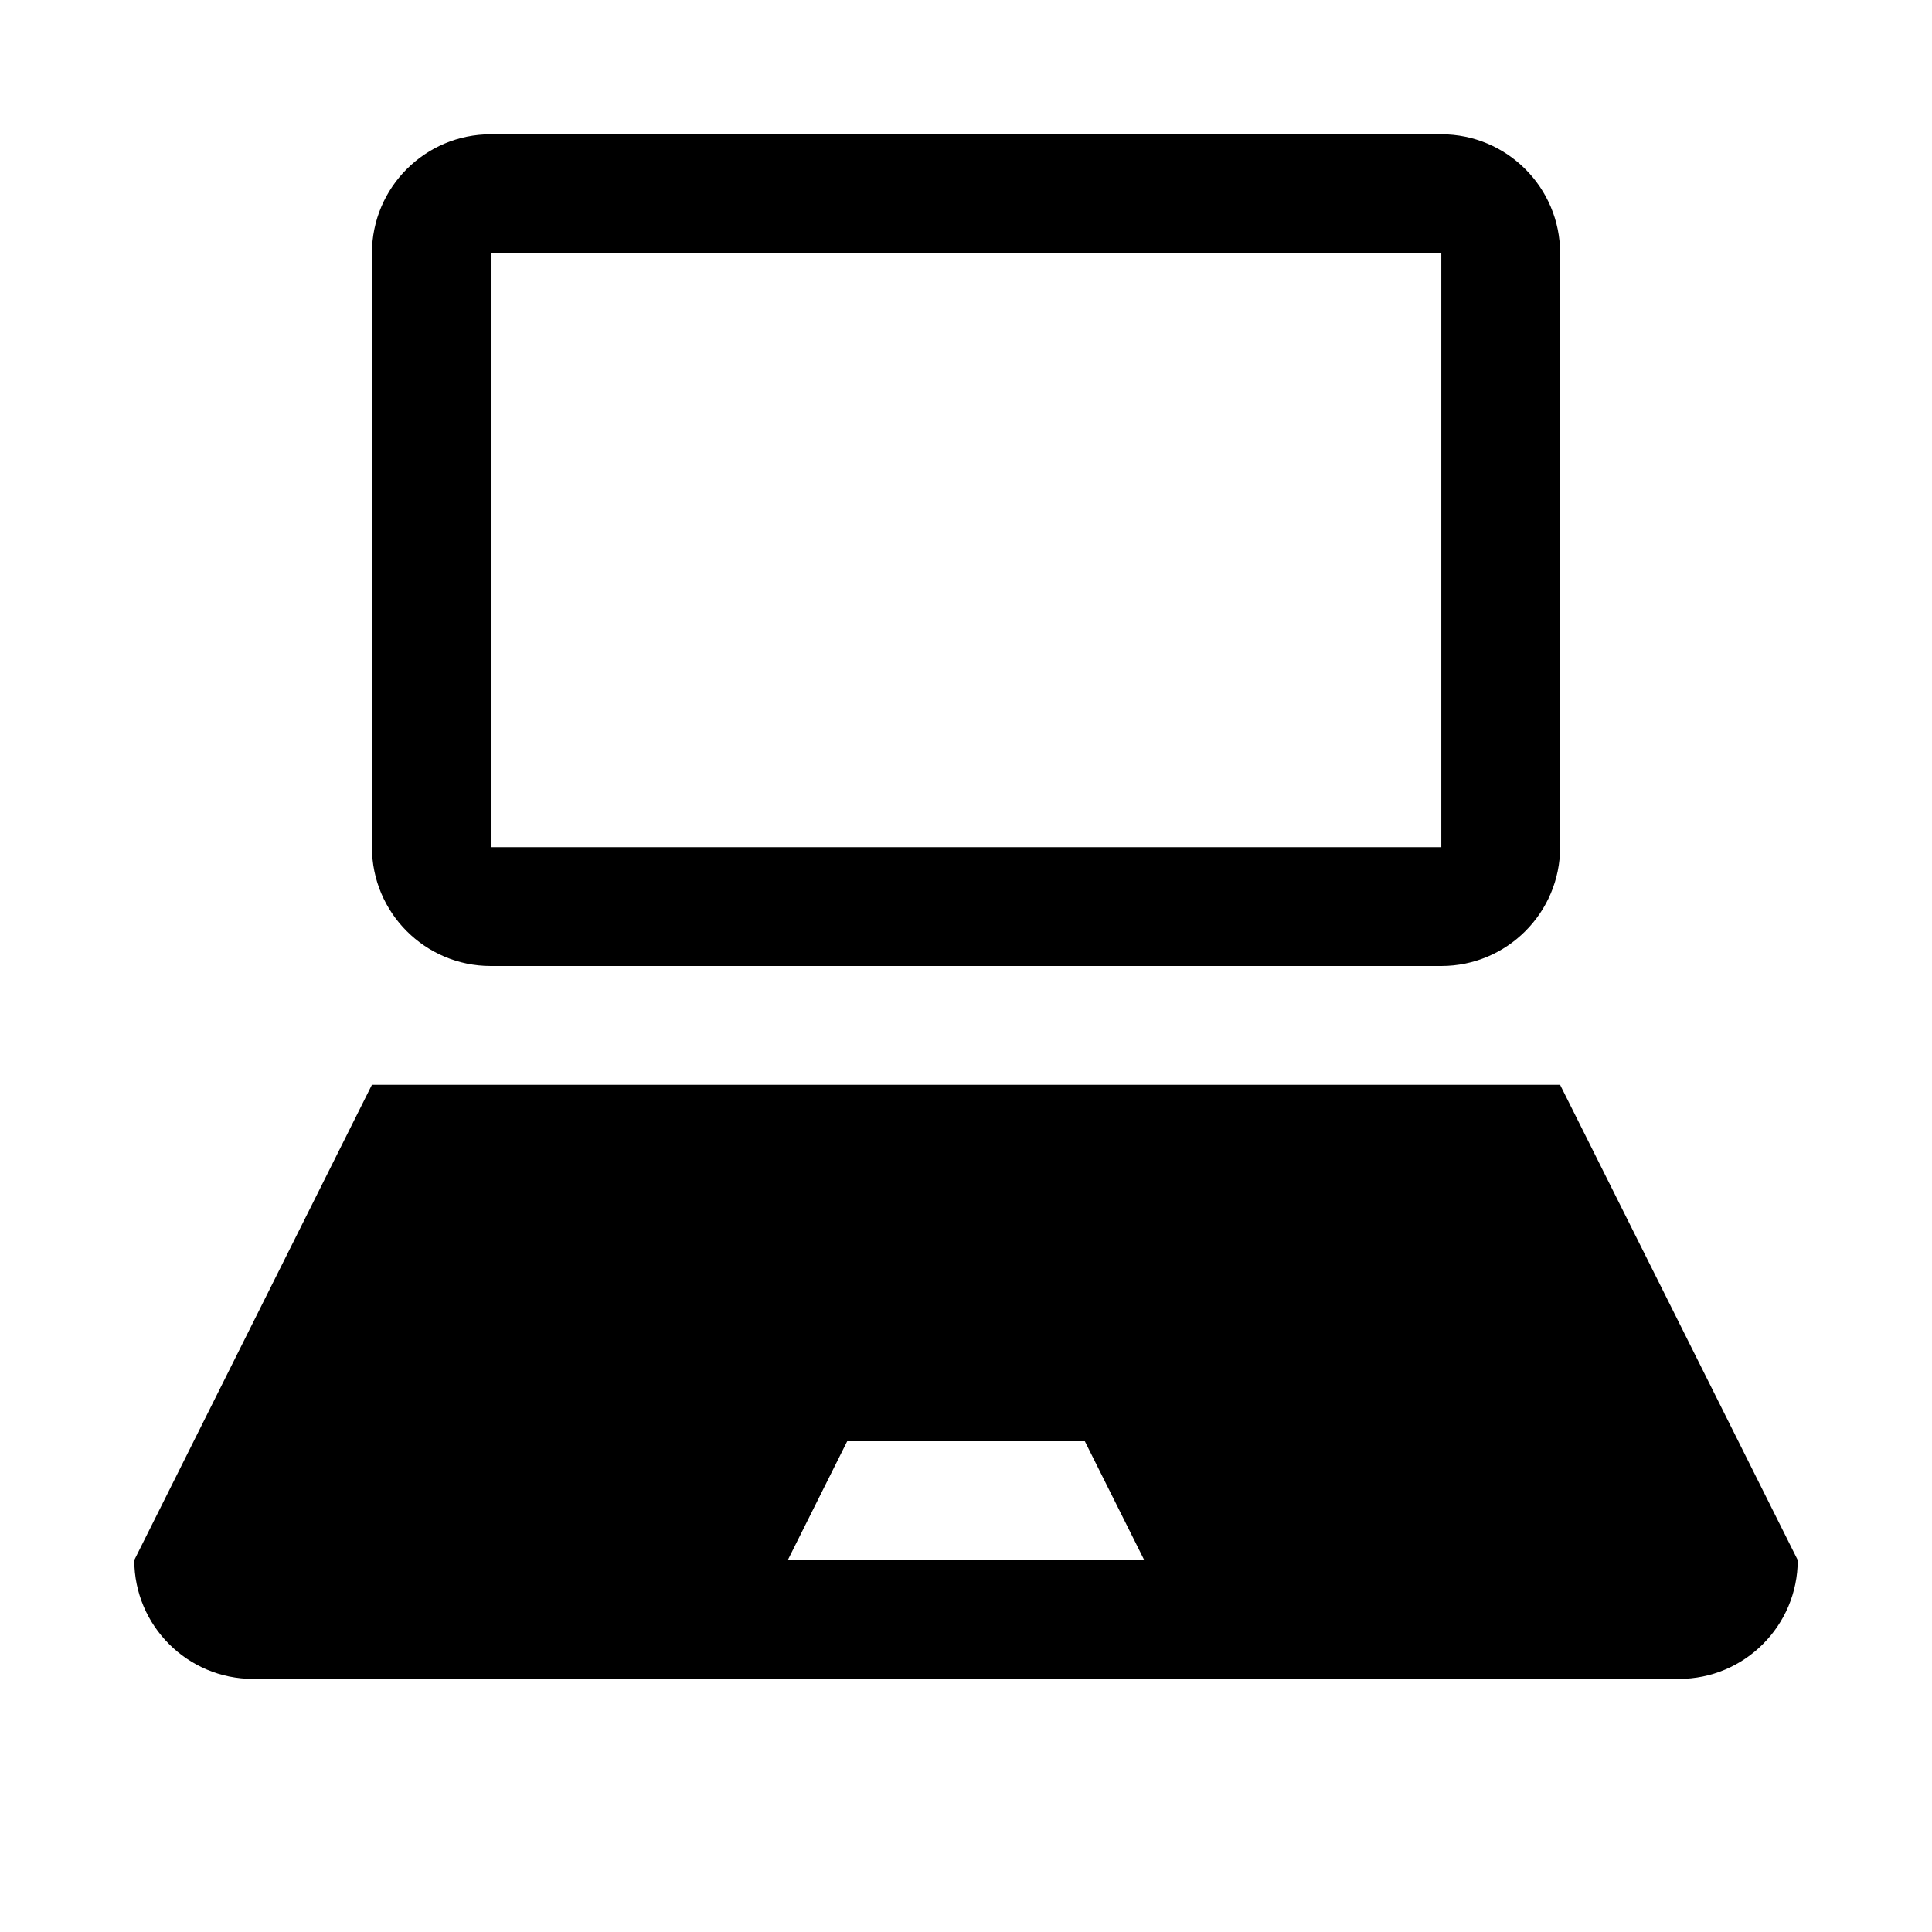
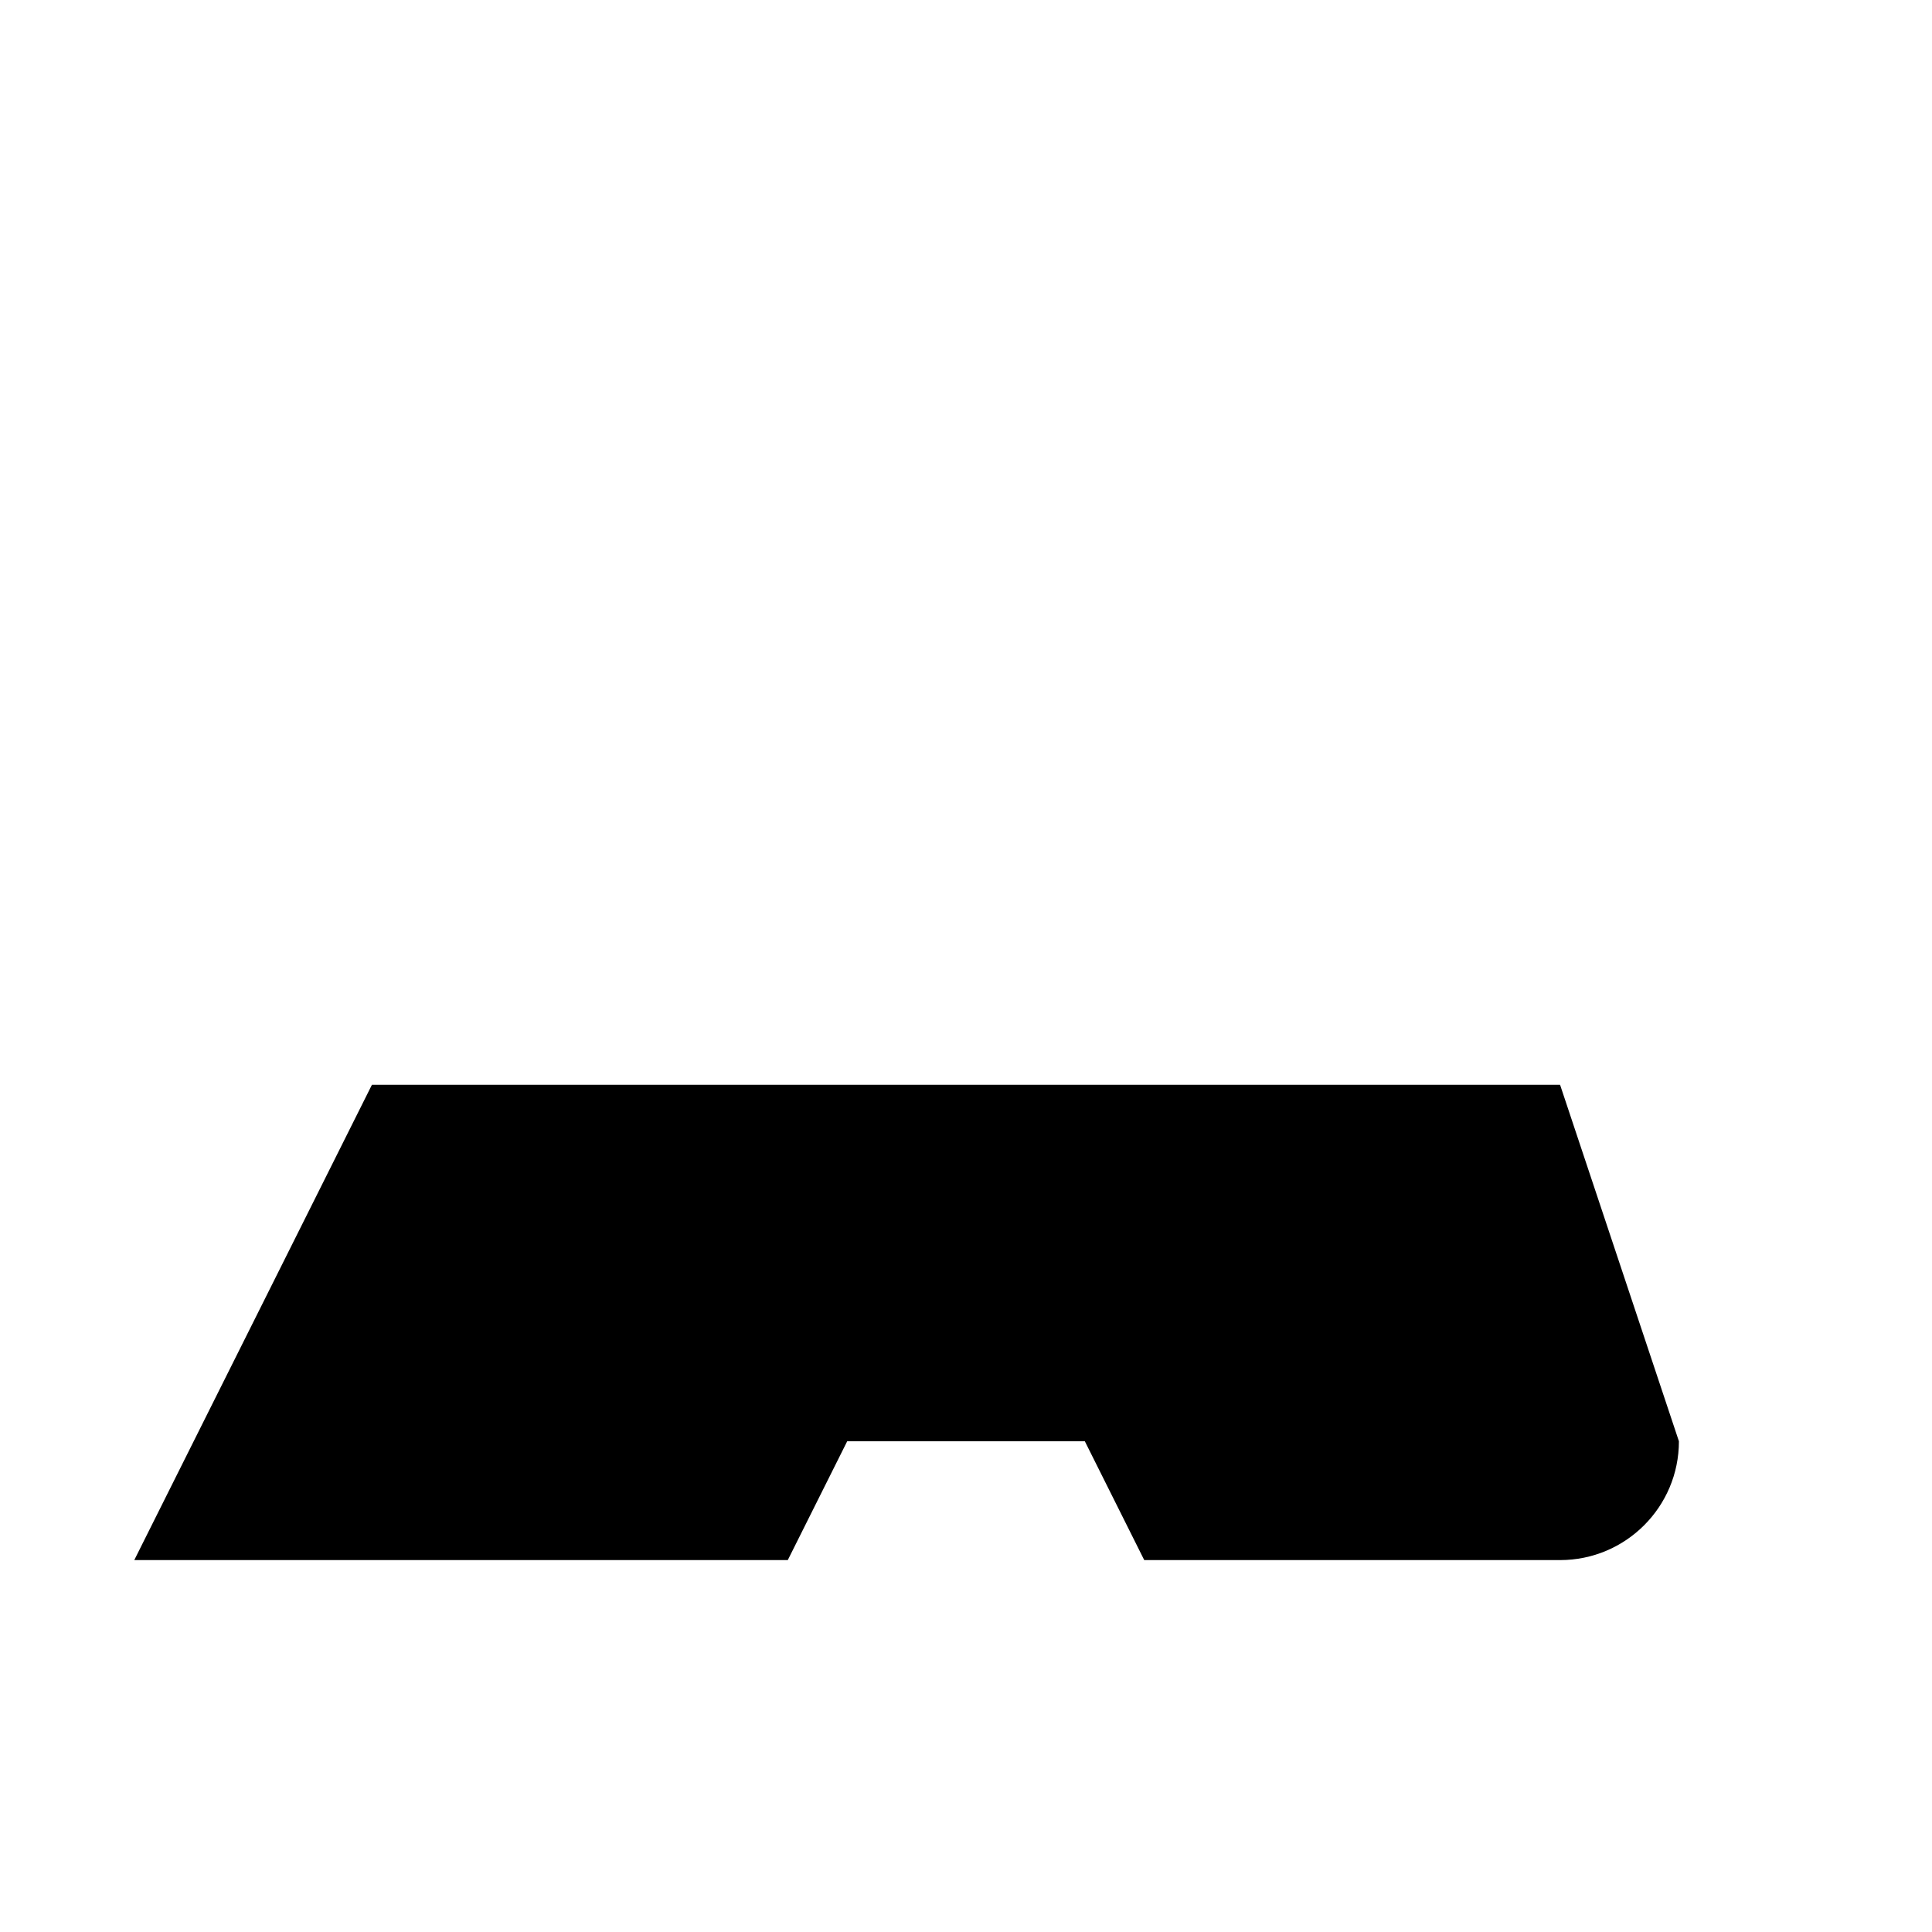
<svg xmlns="http://www.w3.org/2000/svg" fill="#000000" width="800px" height="800px" version="1.1" viewBox="144 144 512 512">
  <g>
-     <path d="m274.05 400h251.91c17.383 0 31.488-14.105 31.488-31.488l-0.004-157.44c0-17.383-14.105-31.488-31.488-31.488h-251.9c-17.383 0-31.488 14.105-31.488 31.488v157.44c0 17.379 14.105 31.488 31.488 31.488zm0-188.93h251.91v157.44h-251.91z" />
-     <path d="m557.44 431.49h-314.88l-62.977 125.95c0 17.383 14.105 31.488 31.488 31.488h377.86c17.383 0 31.488-14.105 31.488-31.488zm-204.67 125.95 15.746-31.488h62.977l15.742 31.488z" />
+     <path d="m557.44 431.49h-314.88l-62.977 125.95h377.86c17.383 0 31.488-14.105 31.488-31.488zm-204.67 125.95 15.746-31.488h62.977l15.742 31.488z" />
  </g>
</svg>